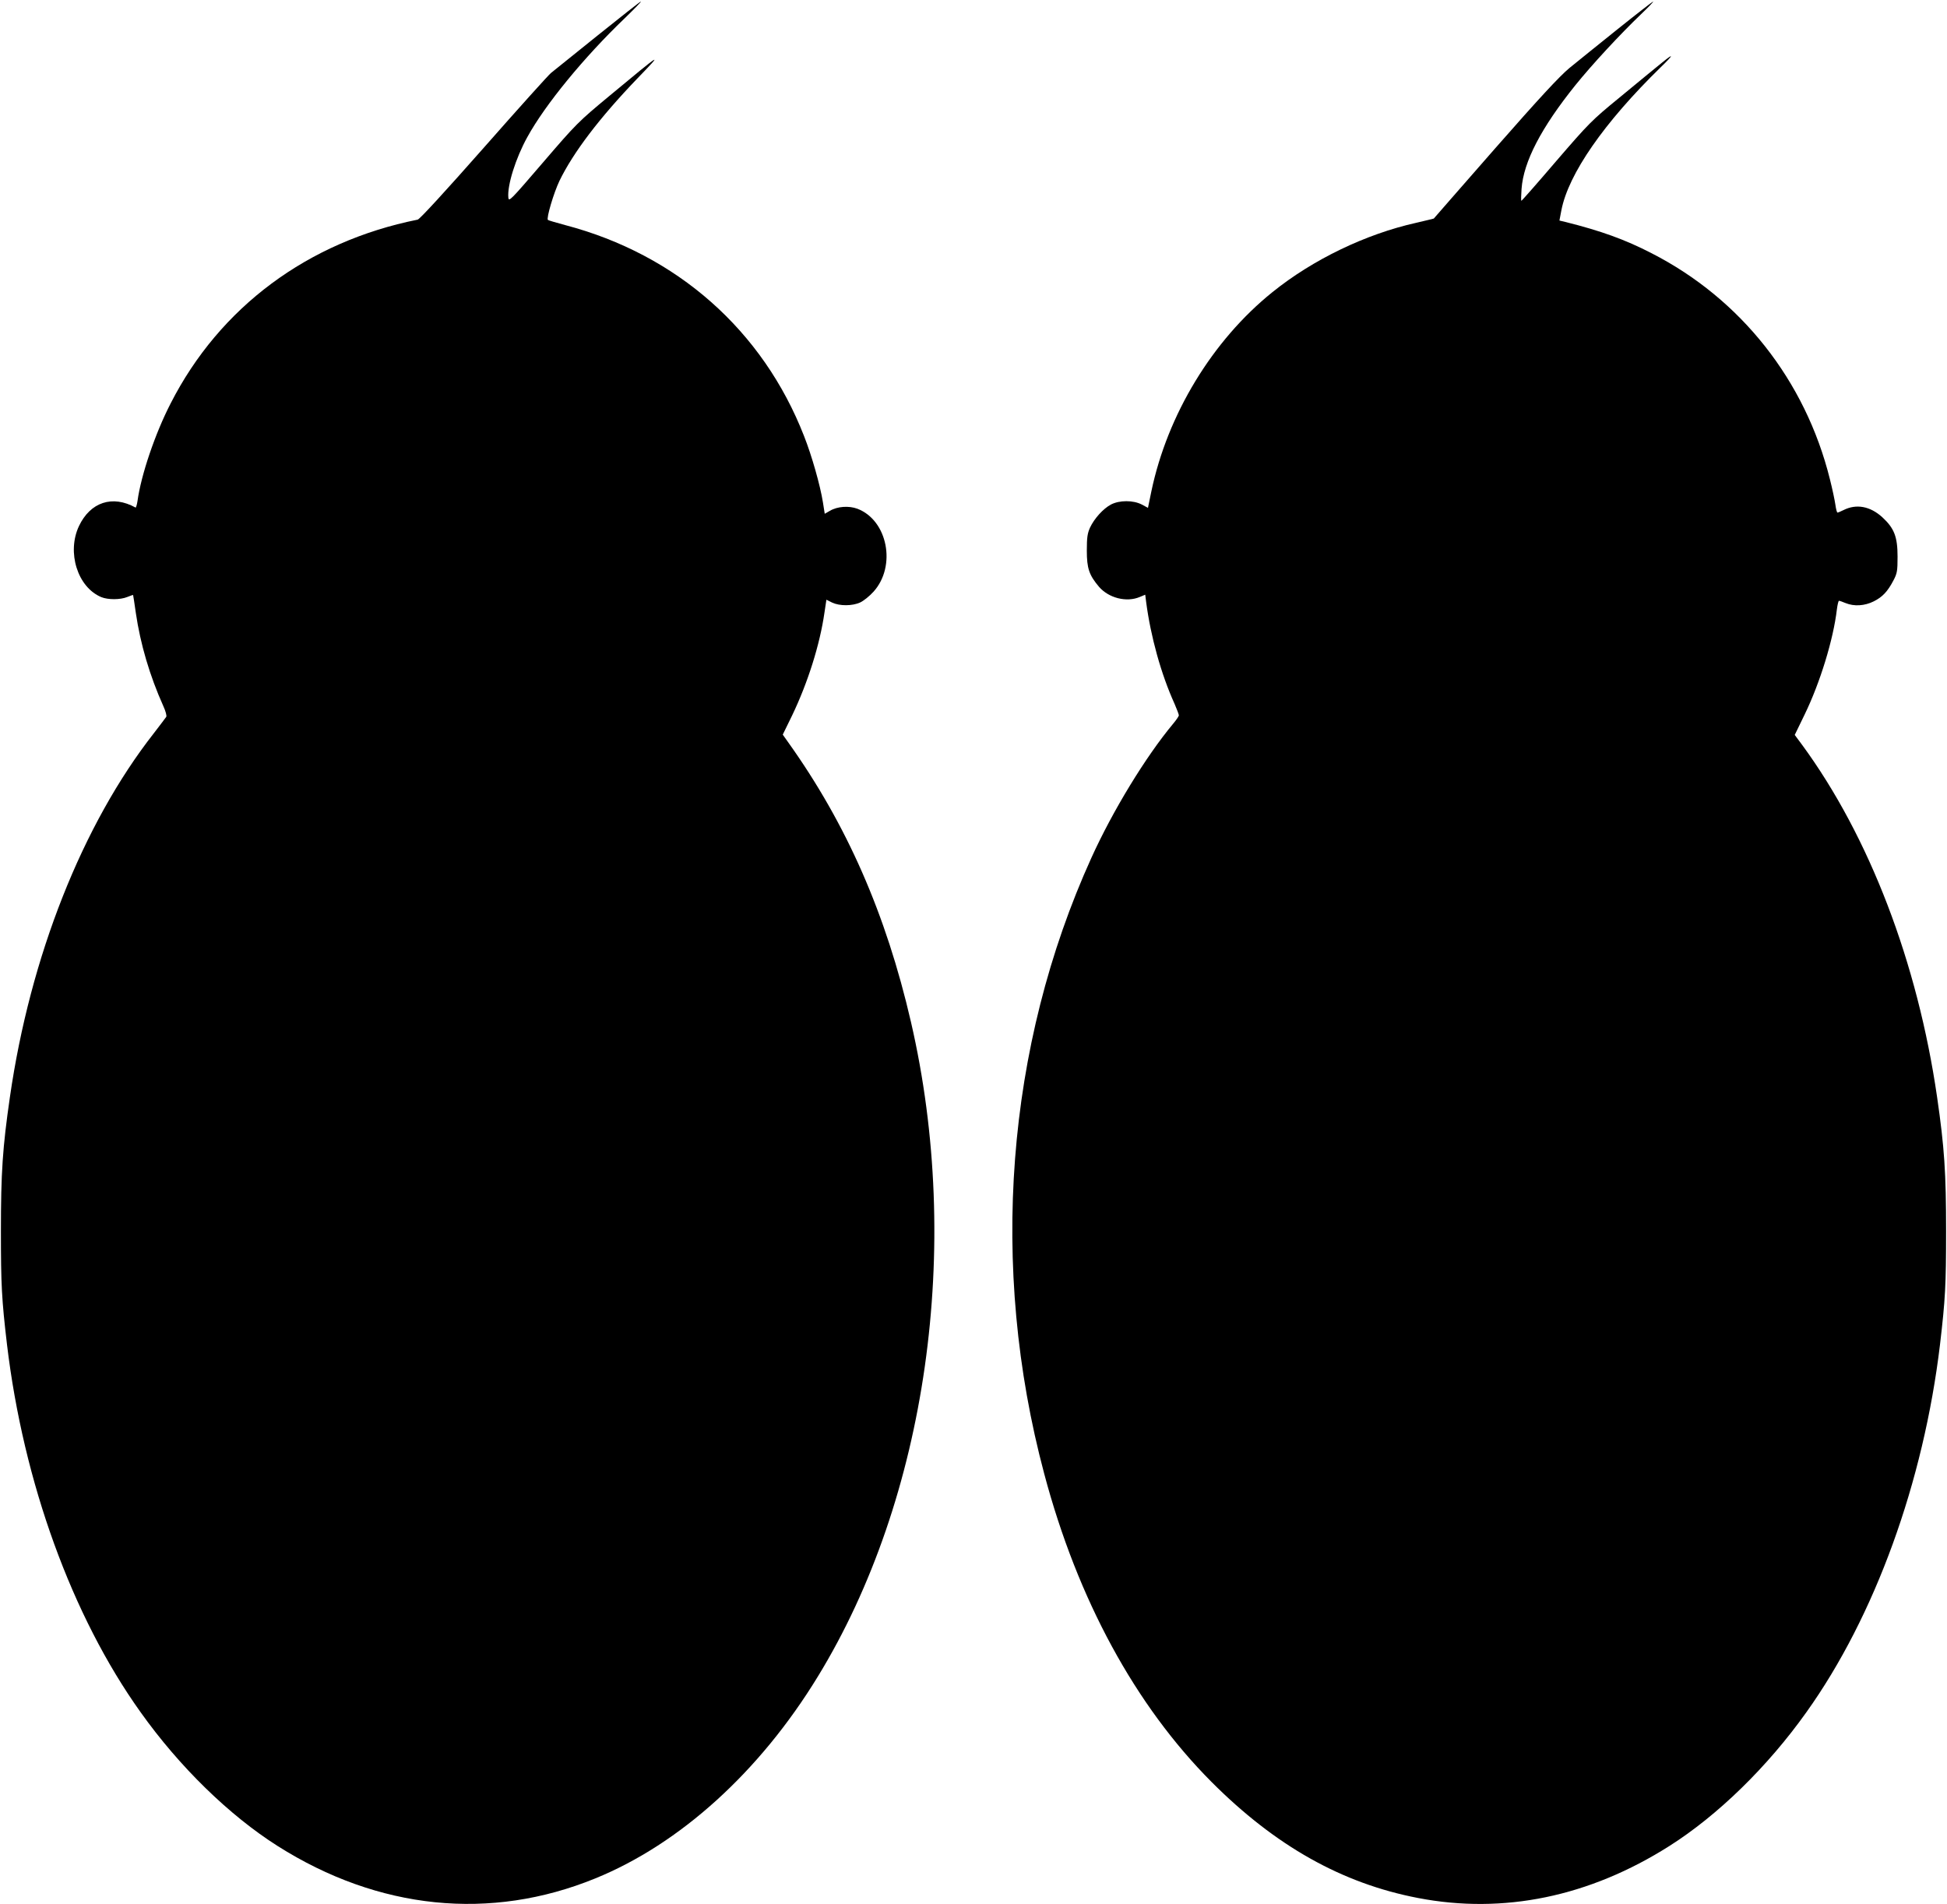
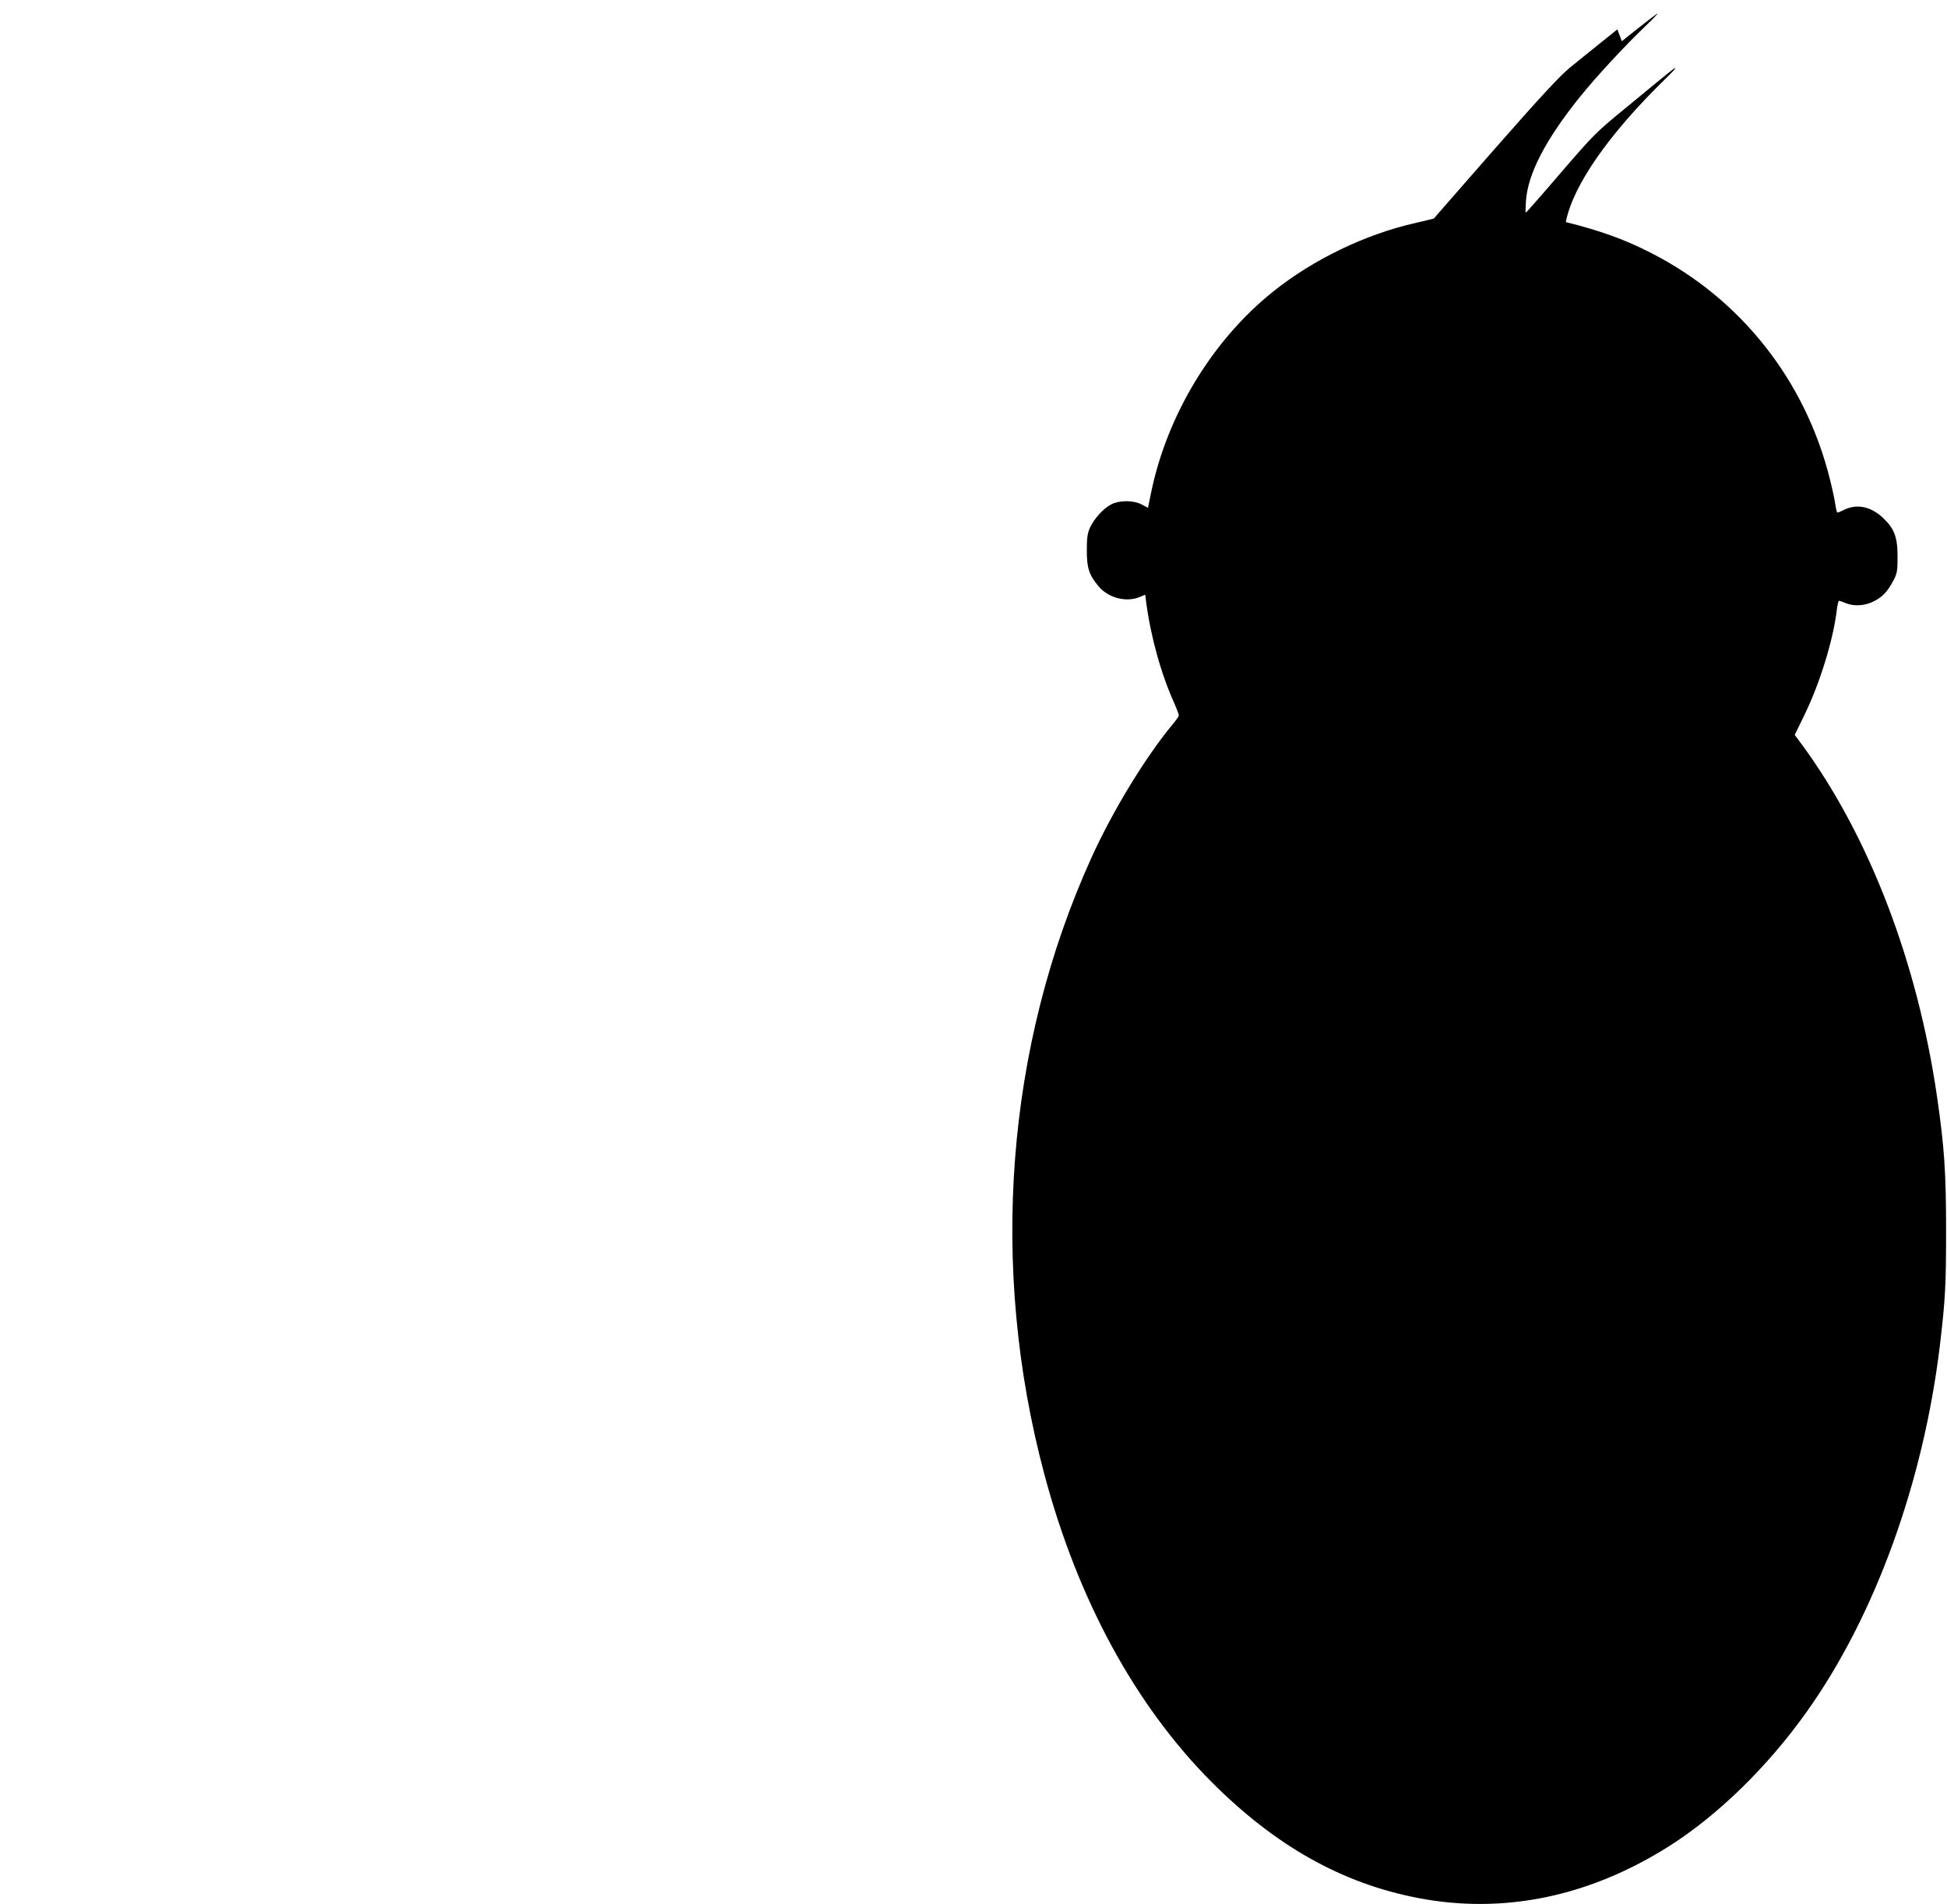
<svg xmlns="http://www.w3.org/2000/svg" version="1.0" width="1280pt" height="1252pt" viewBox="0 0 1280 1252" preserveAspectRatio="xMidYMid meet">
  <g transform="translate(0,1252) scale(0.1,-0.1)" fill="#000000" stroke="none">
-     <path d="M3929 12287 c-151 -122 -289 -233 -307 -247 -17 -14 -216 -235 -443 -493 -248 -281 -420 -469 -433 -471 -722 -145 -1301 -575 -1624 -1208 -103 -200 -195 -473 -218 -642 -4 -26 -10 -45 -13 -43 -152 84 -297 36 -372 -122 -81 -173 -9 -402 147 -467 44 -18 125 -18 171 1 20 8 37 14 38 13 1 -2 9 -55 18 -118 30 -205 91 -412 181 -613 15 -32 23 -64 19 -70 -4 -6 -40 -54 -81 -107 -470 -600 -814 -1470 -947 -2394 -48 -331 -59 -496 -59 -881 0 -351 5 -448 40 -745 108 -905 427 -1786 878 -2417 256 -360 584 -679 901 -880 663 -420 1399 -495 2089 -213 557 227 1080 701 1462 1326 718 1172 954 2828 613 4304 -164 711 -423 1302 -809 1842 l-34 48 62 127 c103 215 182 465 212 674 l13 86 38 -19 c49 -23 132 -23 184 1 22 10 62 42 88 71 151 168 93 469 -106 545 -56 21 -132 16 -182 -14 l-33 -19 -12 76 c-18 112 -73 306 -124 435 -271 695 -836 1194 -1570 1387 -59 16 -111 31 -114 34 -11 12 38 177 76 257 91 187 263 414 513 674 175 181 165 175 -184 -115 -205 -170 -219 -184 -437 -438 -213 -248 -225 -261 -228 -231 -8 80 48 259 125 398 117 213 371 523 639 780 63 61 112 111 107 111 -4 0 -132 -101 -284 -223z" />
-     <path d="M10633 12327 c-125 -100 -267 -215 -315 -254 -63 -52 -196 -195 -489 -529 -221 -253 -403 -460 -403 -461 -1 -1 -53 -13 -116 -28 -332 -74 -680 -242 -945 -456 -394 -317 -690 -804 -796 -1311 l-22 -107 -41 22 c-56 29 -146 29 -202 0 -51 -27 -110 -92 -138 -152 -17 -38 -21 -65 -21 -151 0 -117 15 -161 80 -238 64 -74 181 -104 268 -67 l36 15 6 -48 c30 -228 98 -474 187 -670 15 -35 28 -69 28 -75 0 -6 -17 -31 -38 -56 -180 -216 -397 -572 -537 -881 -562 -1239 -673 -2690 -310 -4050 220 -827 599 -1523 1100 -2026 419 -420 857 -667 1358 -763 561 -108 1125 8 1652 342 317 201 645 520 901 880 450 630 770 1513 878 2417 35 297 40 394 40 745 0 385 -11 550 -59 881 -128 884 -445 1713 -887 2316 l-49 66 65 134 c102 210 189 494 212 691 4 31 10 57 14 57 4 0 24 -7 43 -15 56 -23 125 -19 185 11 58 29 91 64 130 138 24 46 27 61 27 156 0 131 -22 187 -100 259 -80 73 -171 90 -256 47 -18 -9 -35 -16 -39 -16 -4 0 -10 24 -14 53 -4 28 -20 104 -36 167 -161 648 -585 1185 -1172 1485 -174 90 -333 147 -564 205 l-42 10 13 68 c46 238 280 576 653 940 41 39 71 72 67 72 -9 0 -27 -15 -340 -273 -181 -148 -201 -169 -414 -416 -123 -144 -226 -261 -229 -261 -3 0 -2 35 1 78 13 179 129 402 354 682 108 134 293 334 432 467 47 45 83 82 79 83 -3 0 -109 -82 -235 -183z" />
+     <path d="M10633 12327 c-125 -100 -267 -215 -315 -254 -63 -52 -196 -195 -489 -529 -221 -253 -403 -460 -403 -461 -1 -1 -53 -13 -116 -28 -332 -74 -680 -242 -945 -456 -394 -317 -690 -804 -796 -1311 l-22 -107 -41 22 c-56 29 -146 29 -202 0 -51 -27 -110 -92 -138 -152 -17 -38 -21 -65 -21 -151 0 -117 15 -161 80 -238 64 -74 181 -104 268 -67 l36 15 6 -48 c30 -228 98 -474 187 -670 15 -35 28 -69 28 -75 0 -6 -17 -31 -38 -56 -180 -216 -397 -572 -537 -881 -562 -1239 -673 -2690 -310 -4050 220 -827 599 -1523 1100 -2026 419 -420 857 -667 1358 -763 561 -108 1125 8 1652 342 317 201 645 520 901 880 450 630 770 1513 878 2417 35 297 40 394 40 745 0 385 -11 550 -59 881 -128 884 -445 1713 -887 2316 l-49 66 65 134 c102 210 189 494 212 691 4 31 10 57 14 57 4 0 24 -7 43 -15 56 -23 125 -19 185 11 58 29 91 64 130 138 24 46 27 61 27 156 0 131 -22 187 -100 259 -80 73 -171 90 -256 47 -18 -9 -35 -16 -39 -16 -4 0 -10 24 -14 53 -4 28 -20 104 -36 167 -161 648 -585 1185 -1172 1485 -174 90 -333 147 -564 205 c46 238 280 576 653 940 41 39 71 72 67 72 -9 0 -27 -15 -340 -273 -181 -148 -201 -169 -414 -416 -123 -144 -226 -261 -229 -261 -3 0 -2 35 1 78 13 179 129 402 354 682 108 134 293 334 432 467 47 45 83 82 79 83 -3 0 -109 -82 -235 -183z" />
  </g>
</svg>